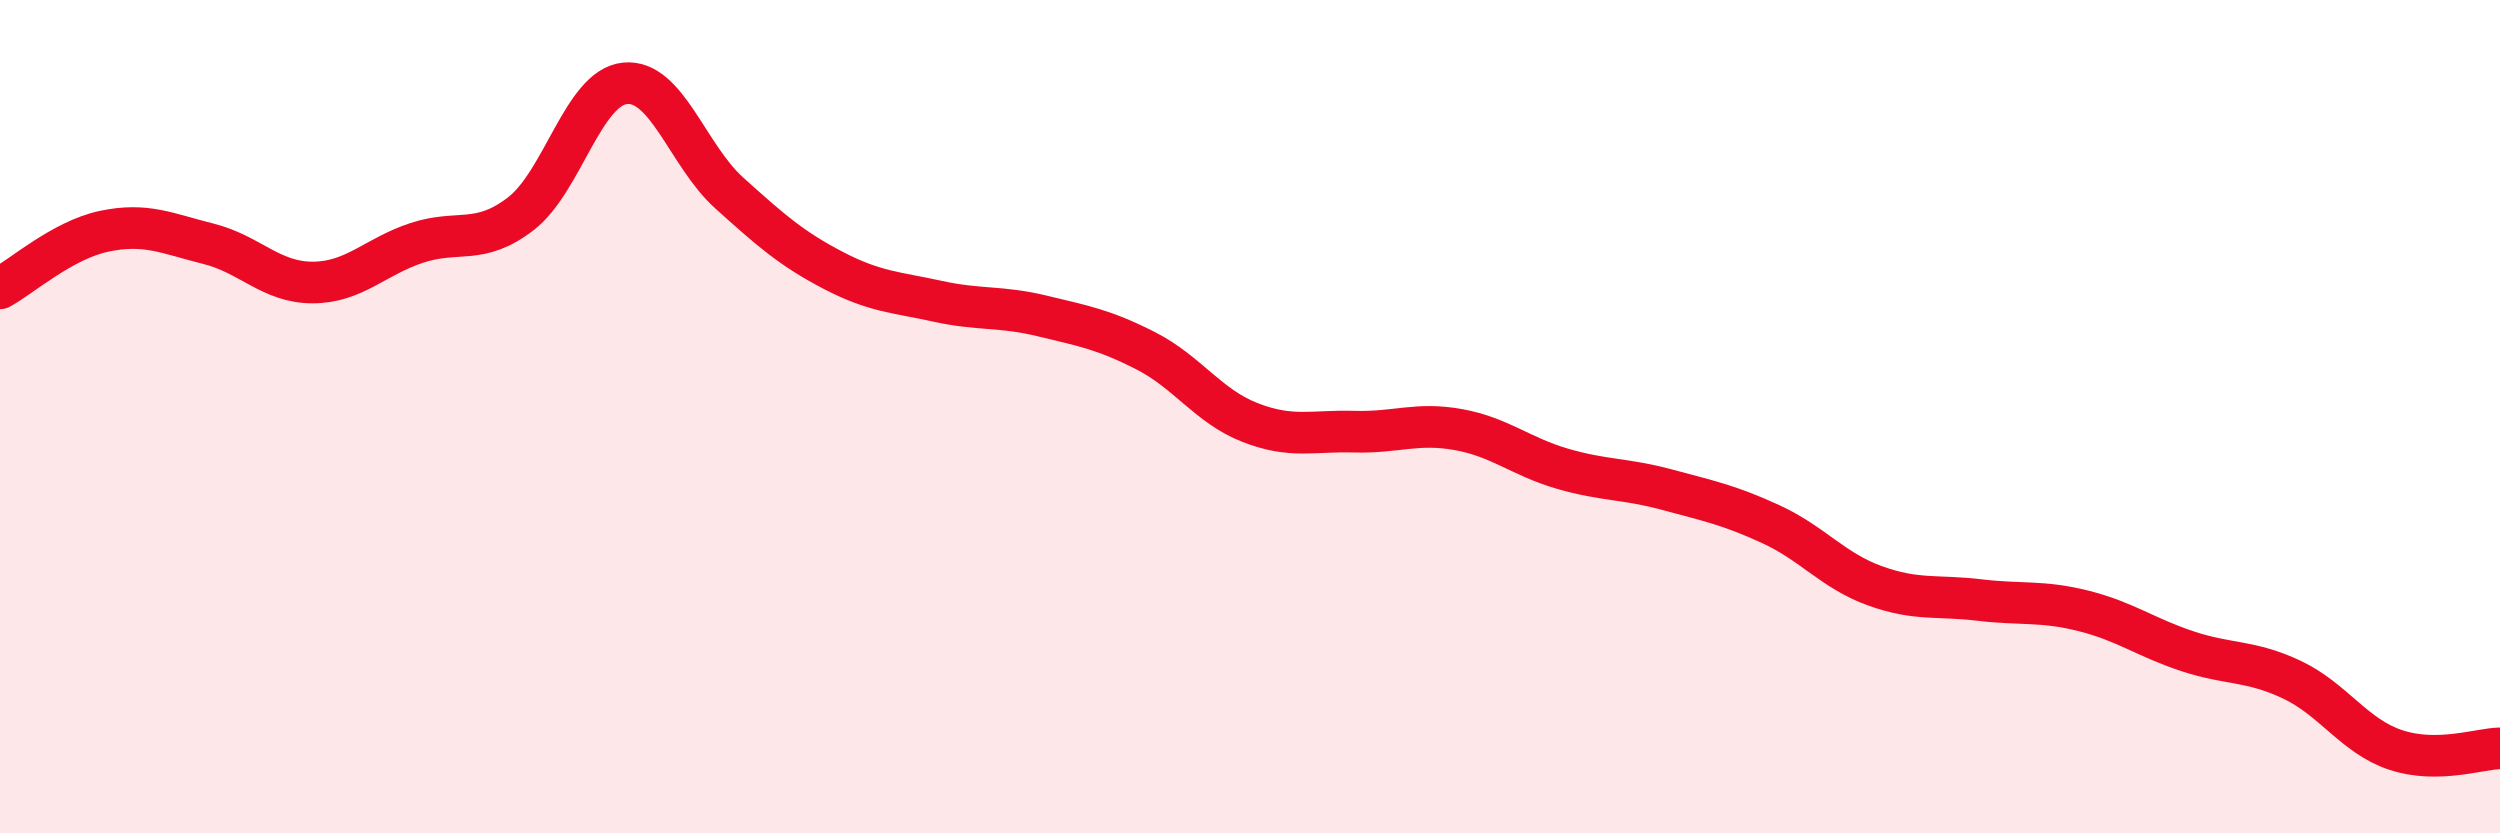
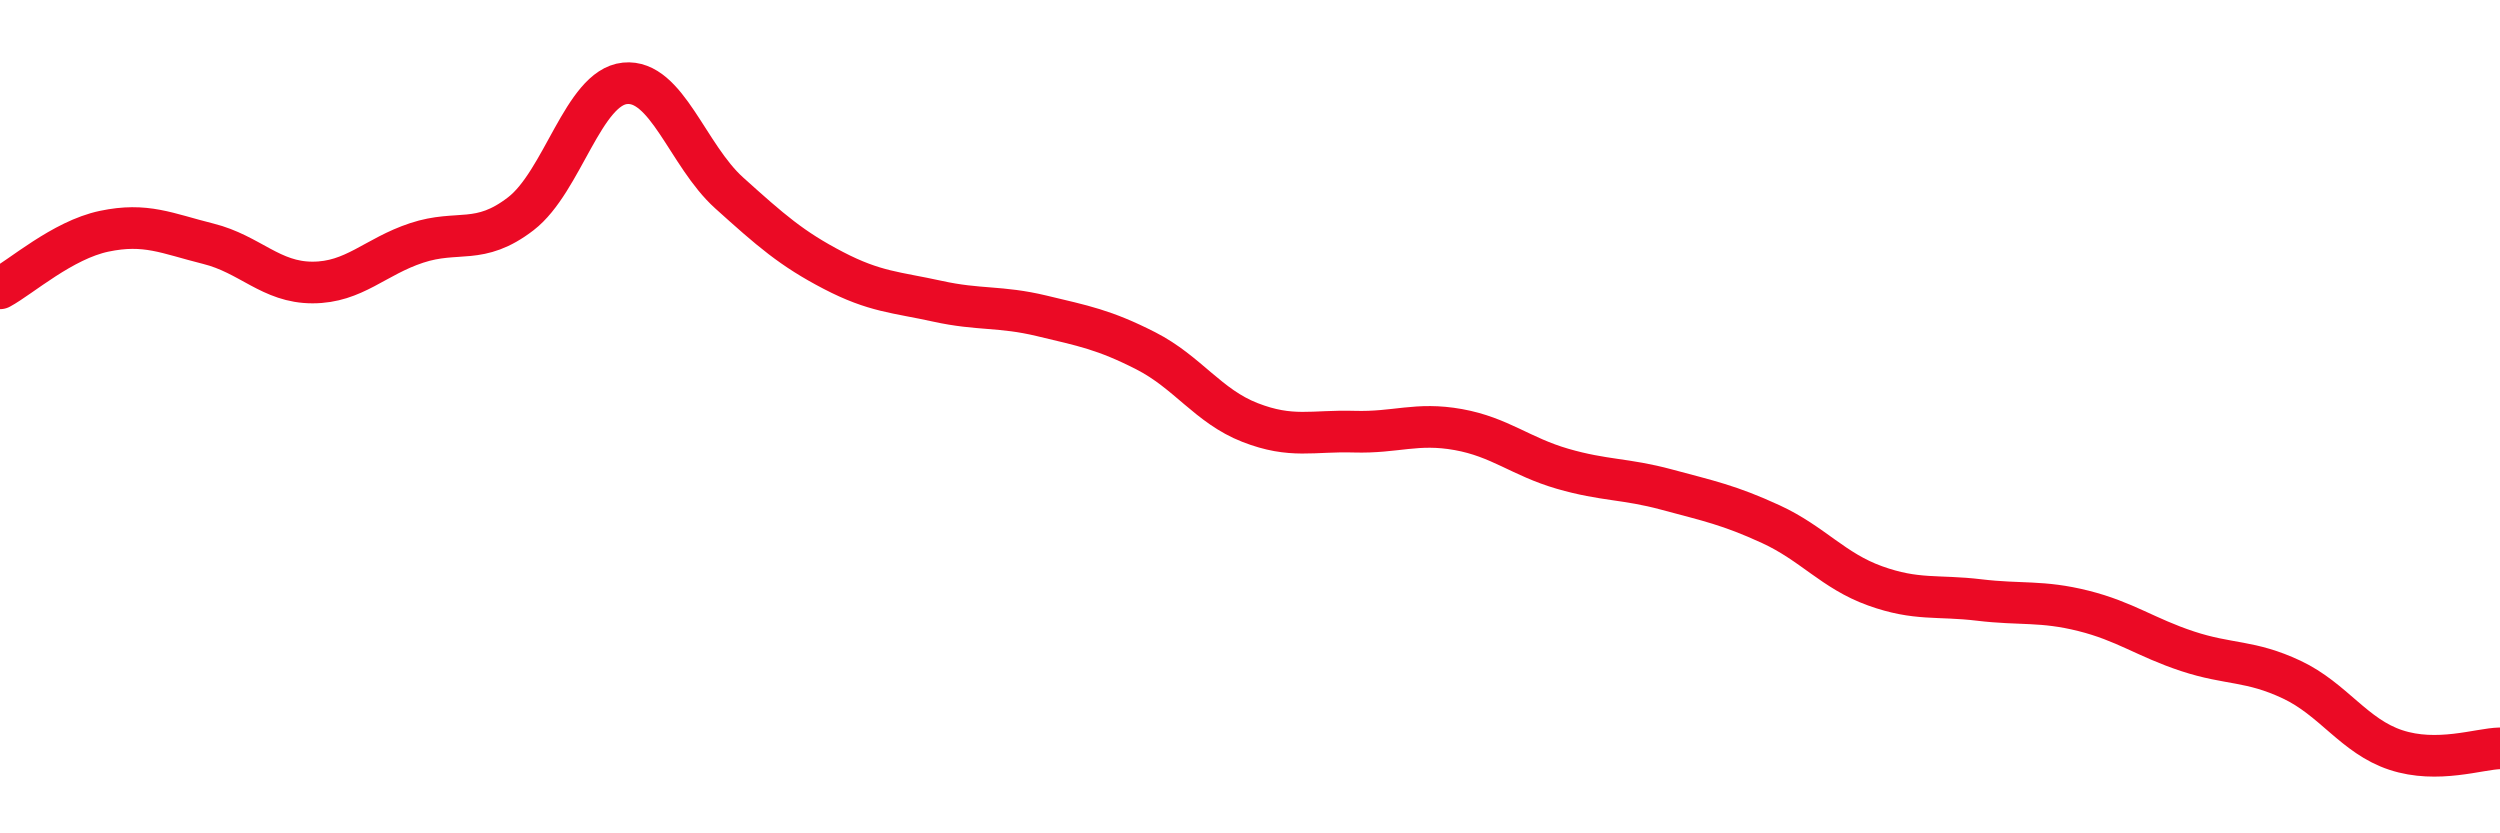
<svg xmlns="http://www.w3.org/2000/svg" width="60" height="20" viewBox="0 0 60 20">
-   <path d="M 0,6.92 C 0.5,6.65 1.5,5.76 2.5,5.55 C 3.5,5.34 4,5.6 5,5.85 C 6,6.1 6.5,6.78 7.5,6.78 C 8.5,6.78 9,6.16 10,5.83 C 11,5.5 11.5,5.9 12.5,5.13 C 13.5,4.36 14,2.1 15,2 C 16,1.9 16.5,3.73 17.5,4.63 C 18.5,5.53 19,5.97 20,6.49 C 21,7.01 21.5,7.01 22.5,7.23 C 23.5,7.45 24,7.34 25,7.58 C 26,7.82 26.5,7.91 27.5,8.42 C 28.5,8.93 29,9.75 30,10.14 C 31,10.53 31.5,10.33 32.5,10.36 C 33.5,10.39 34,10.13 35,10.31 C 36,10.49 36.5,10.96 37.5,11.25 C 38.5,11.54 39,11.48 40,11.75 C 41,12.02 41.5,12.12 42.5,12.58 C 43.5,13.04 44,13.7 45,14.06 C 46,14.42 46.5,14.28 47.5,14.4 C 48.5,14.52 49,14.41 50,14.66 C 51,14.91 51.5,15.3 52.5,15.63 C 53.5,15.96 54,15.84 55,16.31 C 56,16.78 56.5,17.67 57.5,18 C 58.5,18.33 59.5,17.97 60,17.96L60 20L0 20Z" fill="#EB0A25" opacity="0.1" stroke-linecap="round" stroke-linejoin="round" />
  <path d="M 0,6.92 C 0.5,6.65 1.5,5.76 2.5,5.55 C 3.5,5.34 4,5.6 5,5.85 C 6,6.1 6.5,6.78 7.5,6.78 C 8.5,6.78 9,6.16 10,5.83 C 11,5.5 11.5,5.9 12.5,5.13 C 13.5,4.36 14,2.1 15,2 C 16,1.9 16.5,3.73 17.5,4.63 C 18.5,5.53 19,5.97 20,6.49 C 21,7.01 21.5,7.01 22.5,7.23 C 23.5,7.45 24,7.34 25,7.58 C 26,7.82 26.5,7.91 27.5,8.42 C 28.5,8.93 29,9.75 30,10.14 C 31,10.53 31.5,10.33 32.5,10.36 C 33.5,10.39 34,10.13 35,10.31 C 36,10.49 36.5,10.96 37.5,11.25 C 38.5,11.54 39,11.48 40,11.75 C 41,12.02 41.5,12.12 42.5,12.58 C 43.5,13.04 44,13.7 45,14.06 C 46,14.42 46.5,14.28 47.5,14.4 C 48.5,14.52 49,14.41 50,14.66 C 51,14.91 51.5,15.3 52.5,15.63 C 53.5,15.96 54,15.84 55,16.31 C 56,16.78 56.5,17.67 57.5,18 C 58.5,18.33 59.5,17.97 60,17.96" stroke="#EB0A25" stroke-width="1" fill="none" stroke-linecap="round" stroke-linejoin="round" />
</svg>